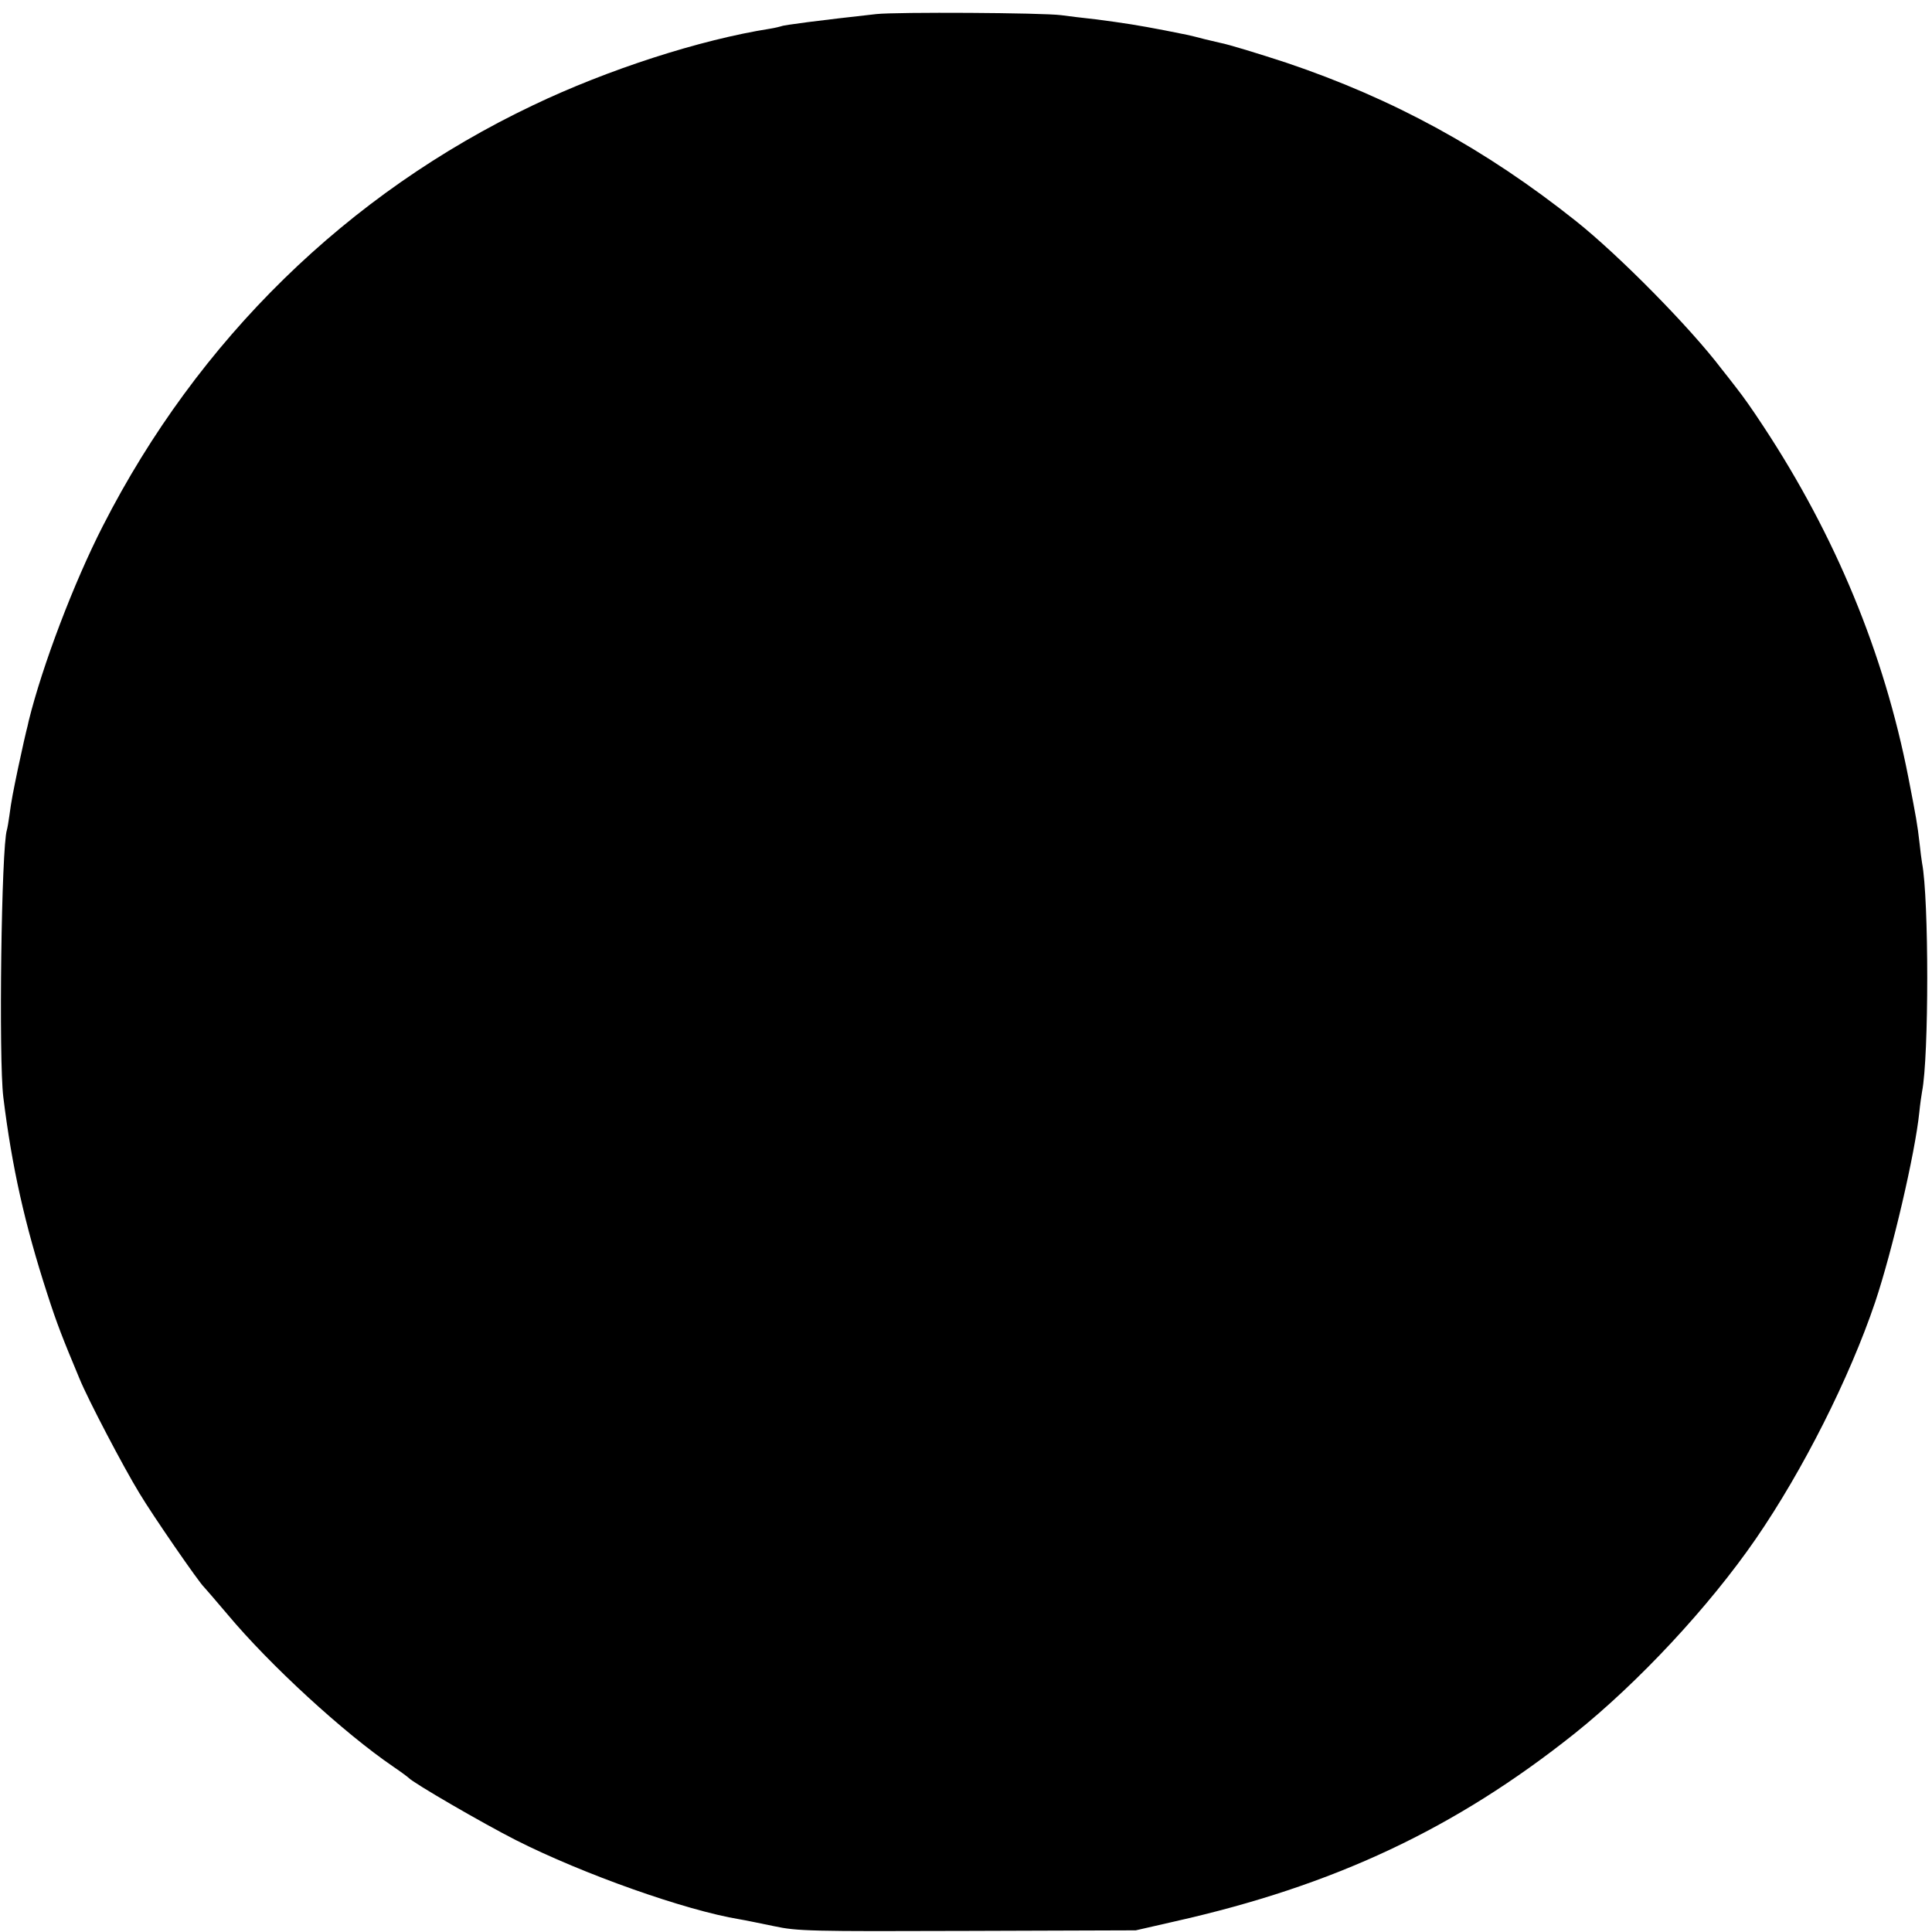
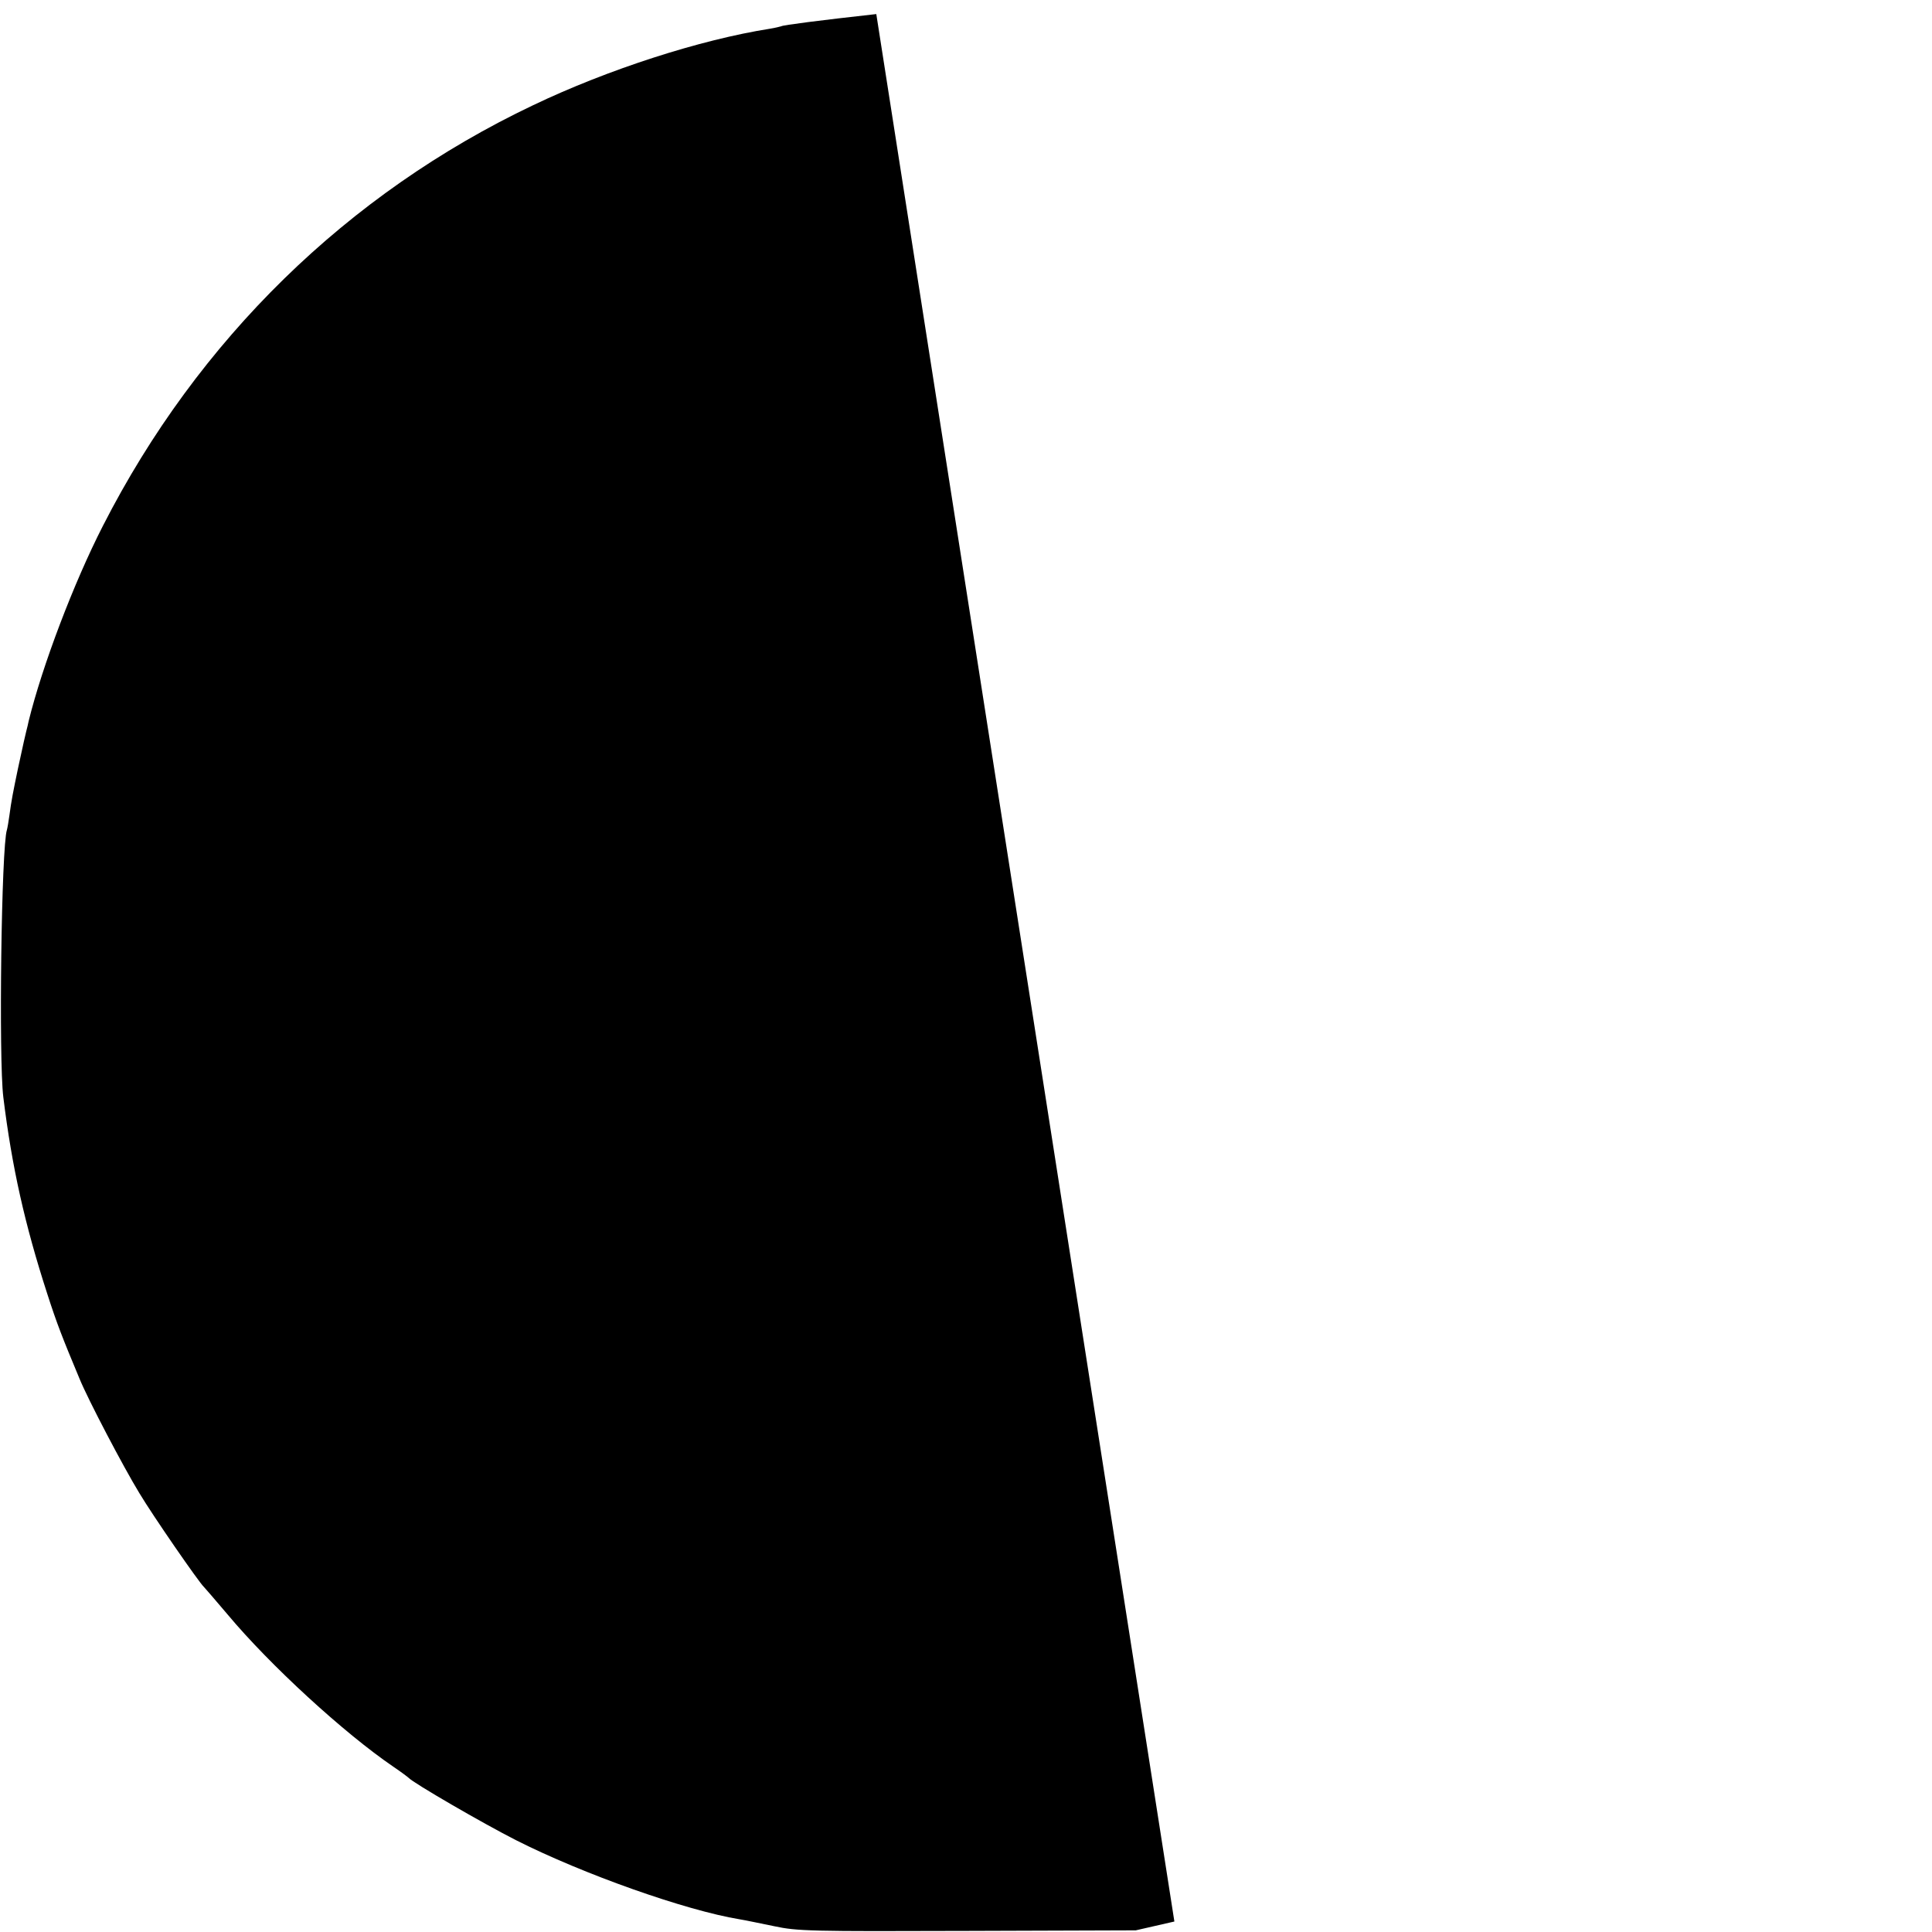
<svg xmlns="http://www.w3.org/2000/svg" version="1.0" width="700pt" height="700pt" viewBox="0 0 700 700" preserveAspectRatio="xMidYMid meet">
  <g transform="translate(0,700) scale(0.1,-0.1)" fill="#000000" stroke="none">
-     <path d="M3175 6949 c-208 -23 -338 -40 -344 -44 -3 -1 -22 -6 -41 -9 -254 -40 -588 -148 -858 -277 -673 -320 -1215 -850 -1559 -1524 -106 -207 -220 -508 -269 -707 -2 -10 -6 -27 -9 -38 -5 -22 -8 -32 -30 -135 -17 -82 -24 -116 -31 -170 -3 -22 -7 -45 -9 -52 -20 -60 -30 -830 -13 -968 31 -253 78 -462 159 -712 35 -109 56 -162 117 -308 31 -76 159 -320 217 -415 49 -82 217 -325 234 -340 3 -3 42 -48 86 -100 153 -183 421 -429 600 -551 28 -19 52 -37 55 -40 17 -19 269 -165 389 -226 245 -124 616 -255 811 -287 19 -3 76 -15 125 -25 84 -18 130 -19 700 -17 l610 2 140 32 c579 130 1017 336 1450 681 230 184 487 459 657 706 170 247 339 582 432 857 62 185 145 540 160 688 3 30 8 64 10 75 25 126 25 699 0 828 -2 11 -6 43 -9 71 -8 70 -12 92 -41 241 -88 449 -264 874 -524 1269 -44 67 -71 105 -99 141 -17 22 -41 53 -54 69 -113 149 -370 410 -527 535 -328 261 -661 443 -1050 574 -101 33 -208 66 -240 72 -8 2 -33 8 -55 13 -22 6 -51 13 -65 16 -14 3 -50 10 -80 16 -99 19 -143 26 -250 40 -47 5 -103 12 -125 15 -68 9 -596 12 -670 4z" />
+     <path d="M3175 6949 c-208 -23 -338 -40 -344 -44 -3 -1 -22 -6 -41 -9 -254 -40 -588 -148 -858 -277 -673 -320 -1215 -850 -1559 -1524 -106 -207 -220 -508 -269 -707 -2 -10 -6 -27 -9 -38 -5 -22 -8 -32 -30 -135 -17 -82 -24 -116 -31 -170 -3 -22 -7 -45 -9 -52 -20 -60 -30 -830 -13 -968 31 -253 78 -462 159 -712 35 -109 56 -162 117 -308 31 -76 159 -320 217 -415 49 -82 217 -325 234 -340 3 -3 42 -48 86 -100 153 -183 421 -429 600 -551 28 -19 52 -37 55 -40 17 -19 269 -165 389 -226 245 -124 616 -255 811 -287 19 -3 76 -15 125 -25 84 -18 130 -19 700 -17 l610 2 140 32 z" />
  </g>
</svg>